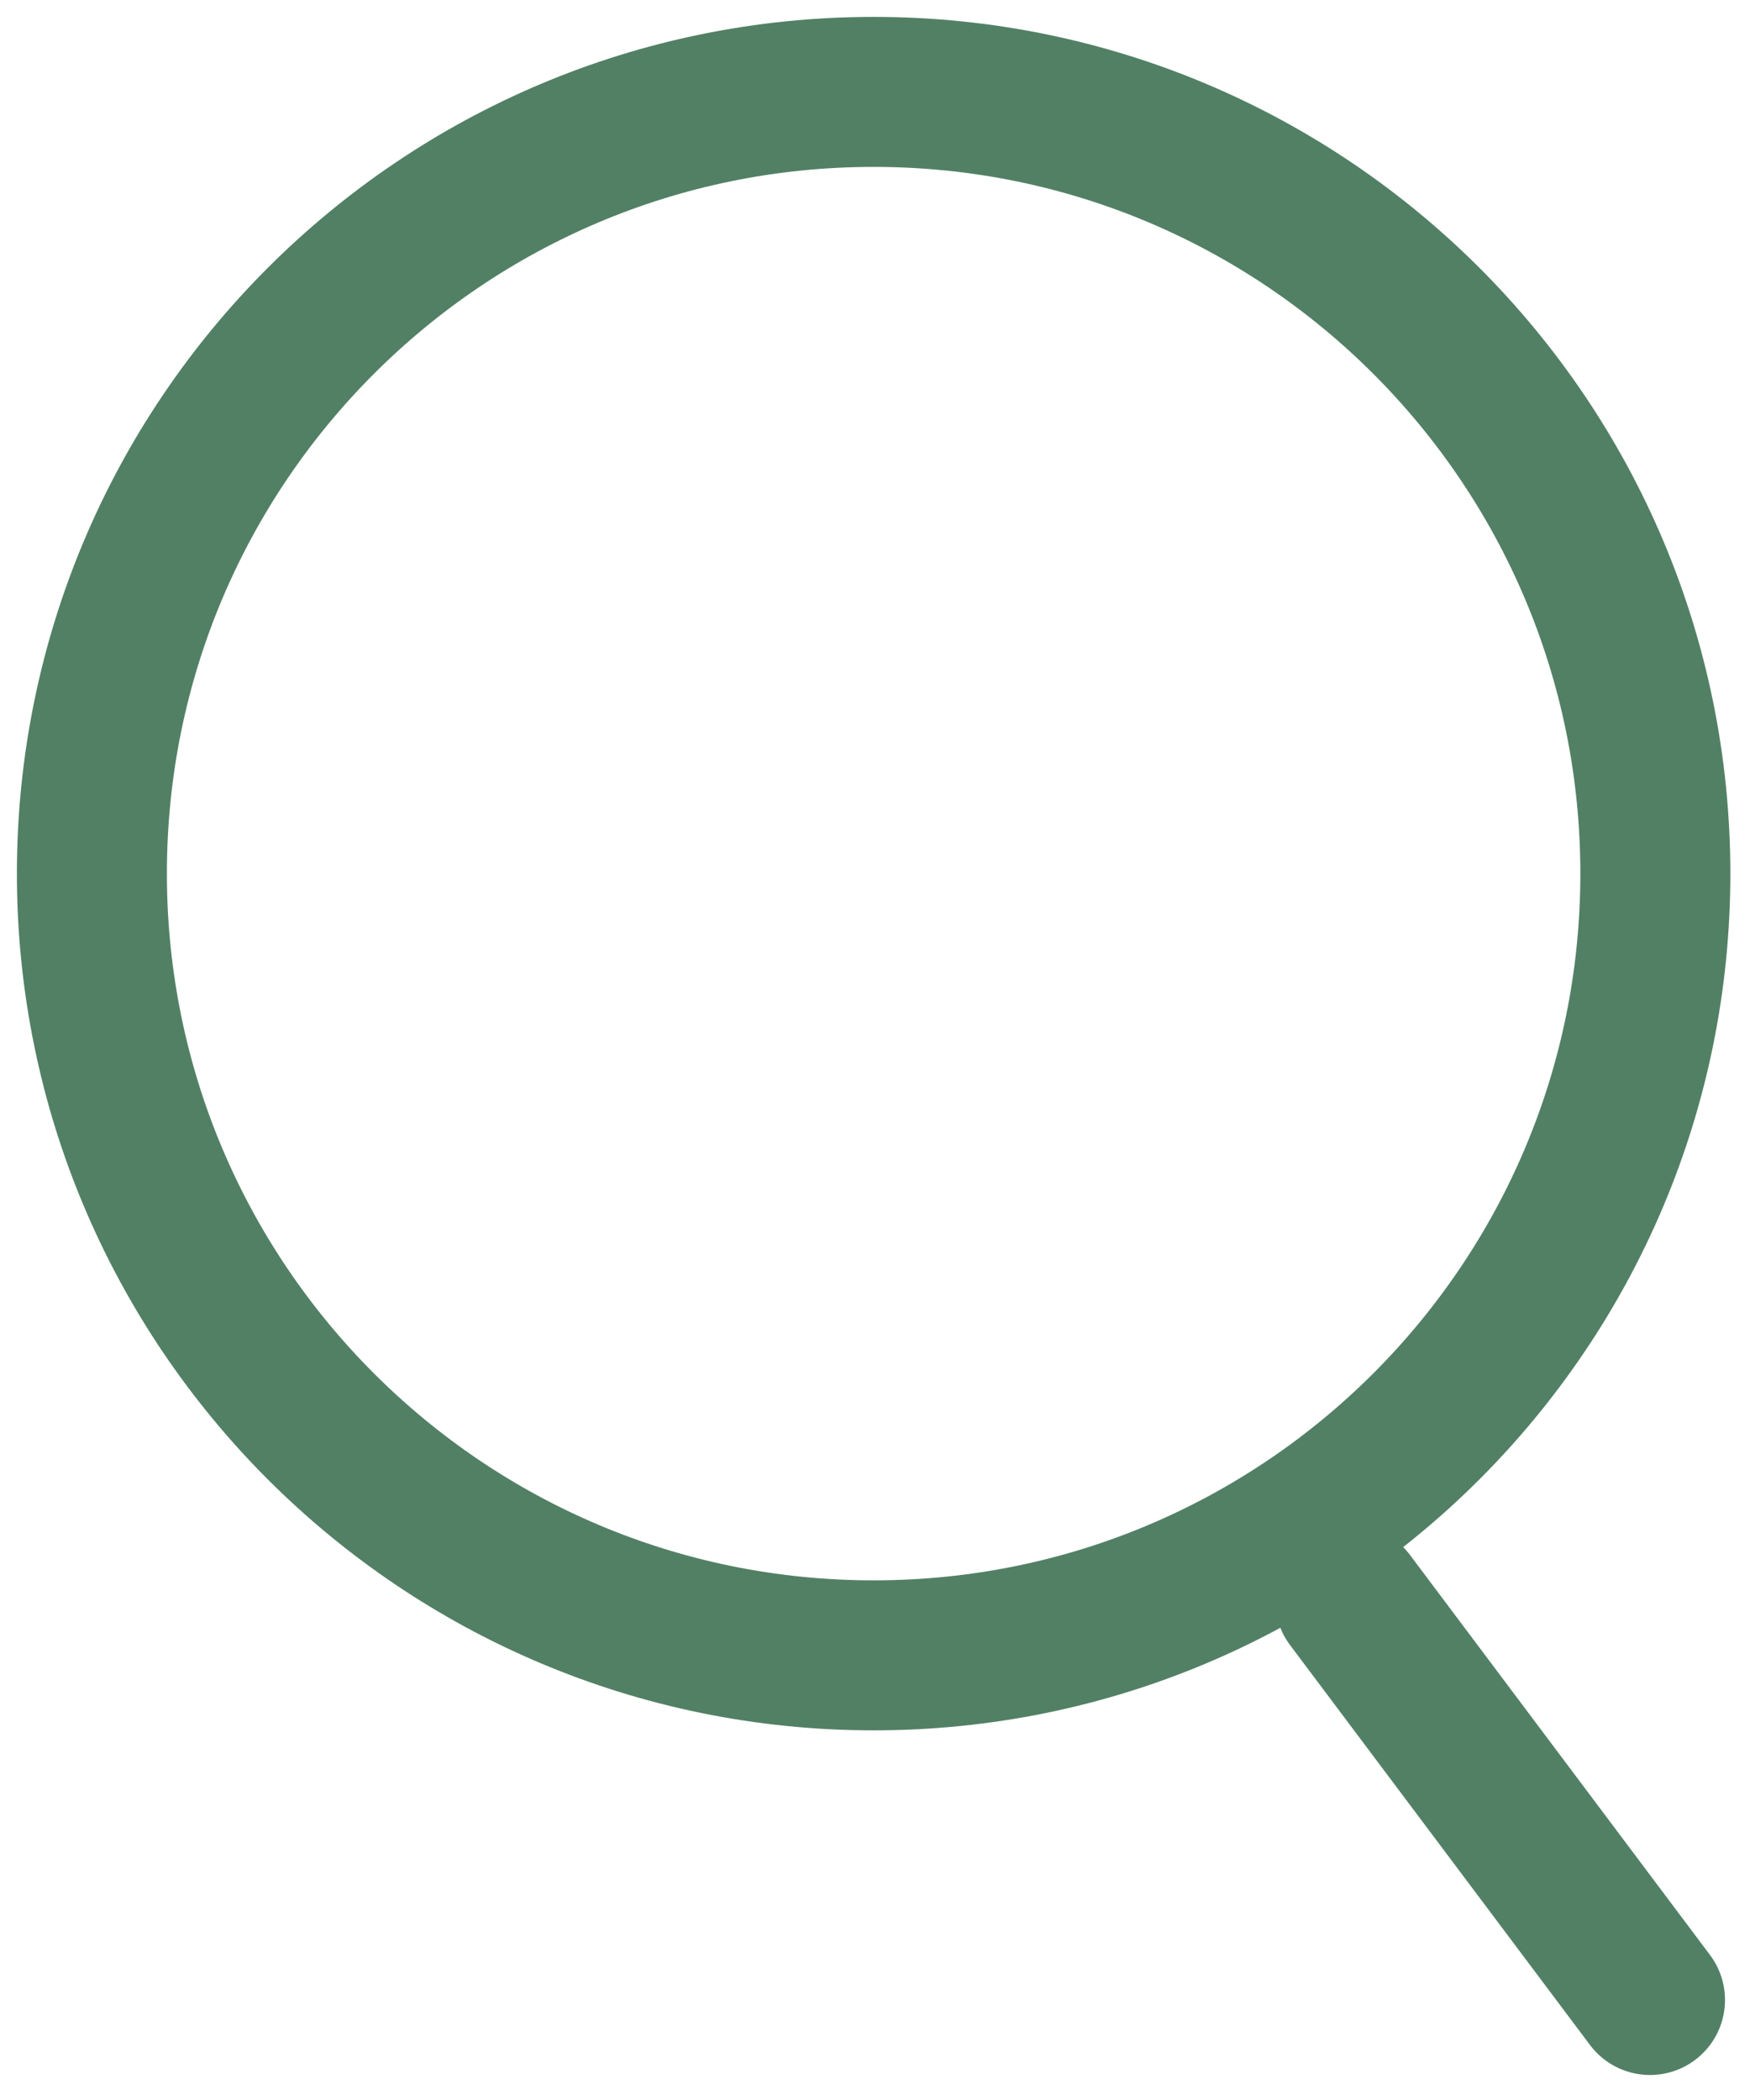
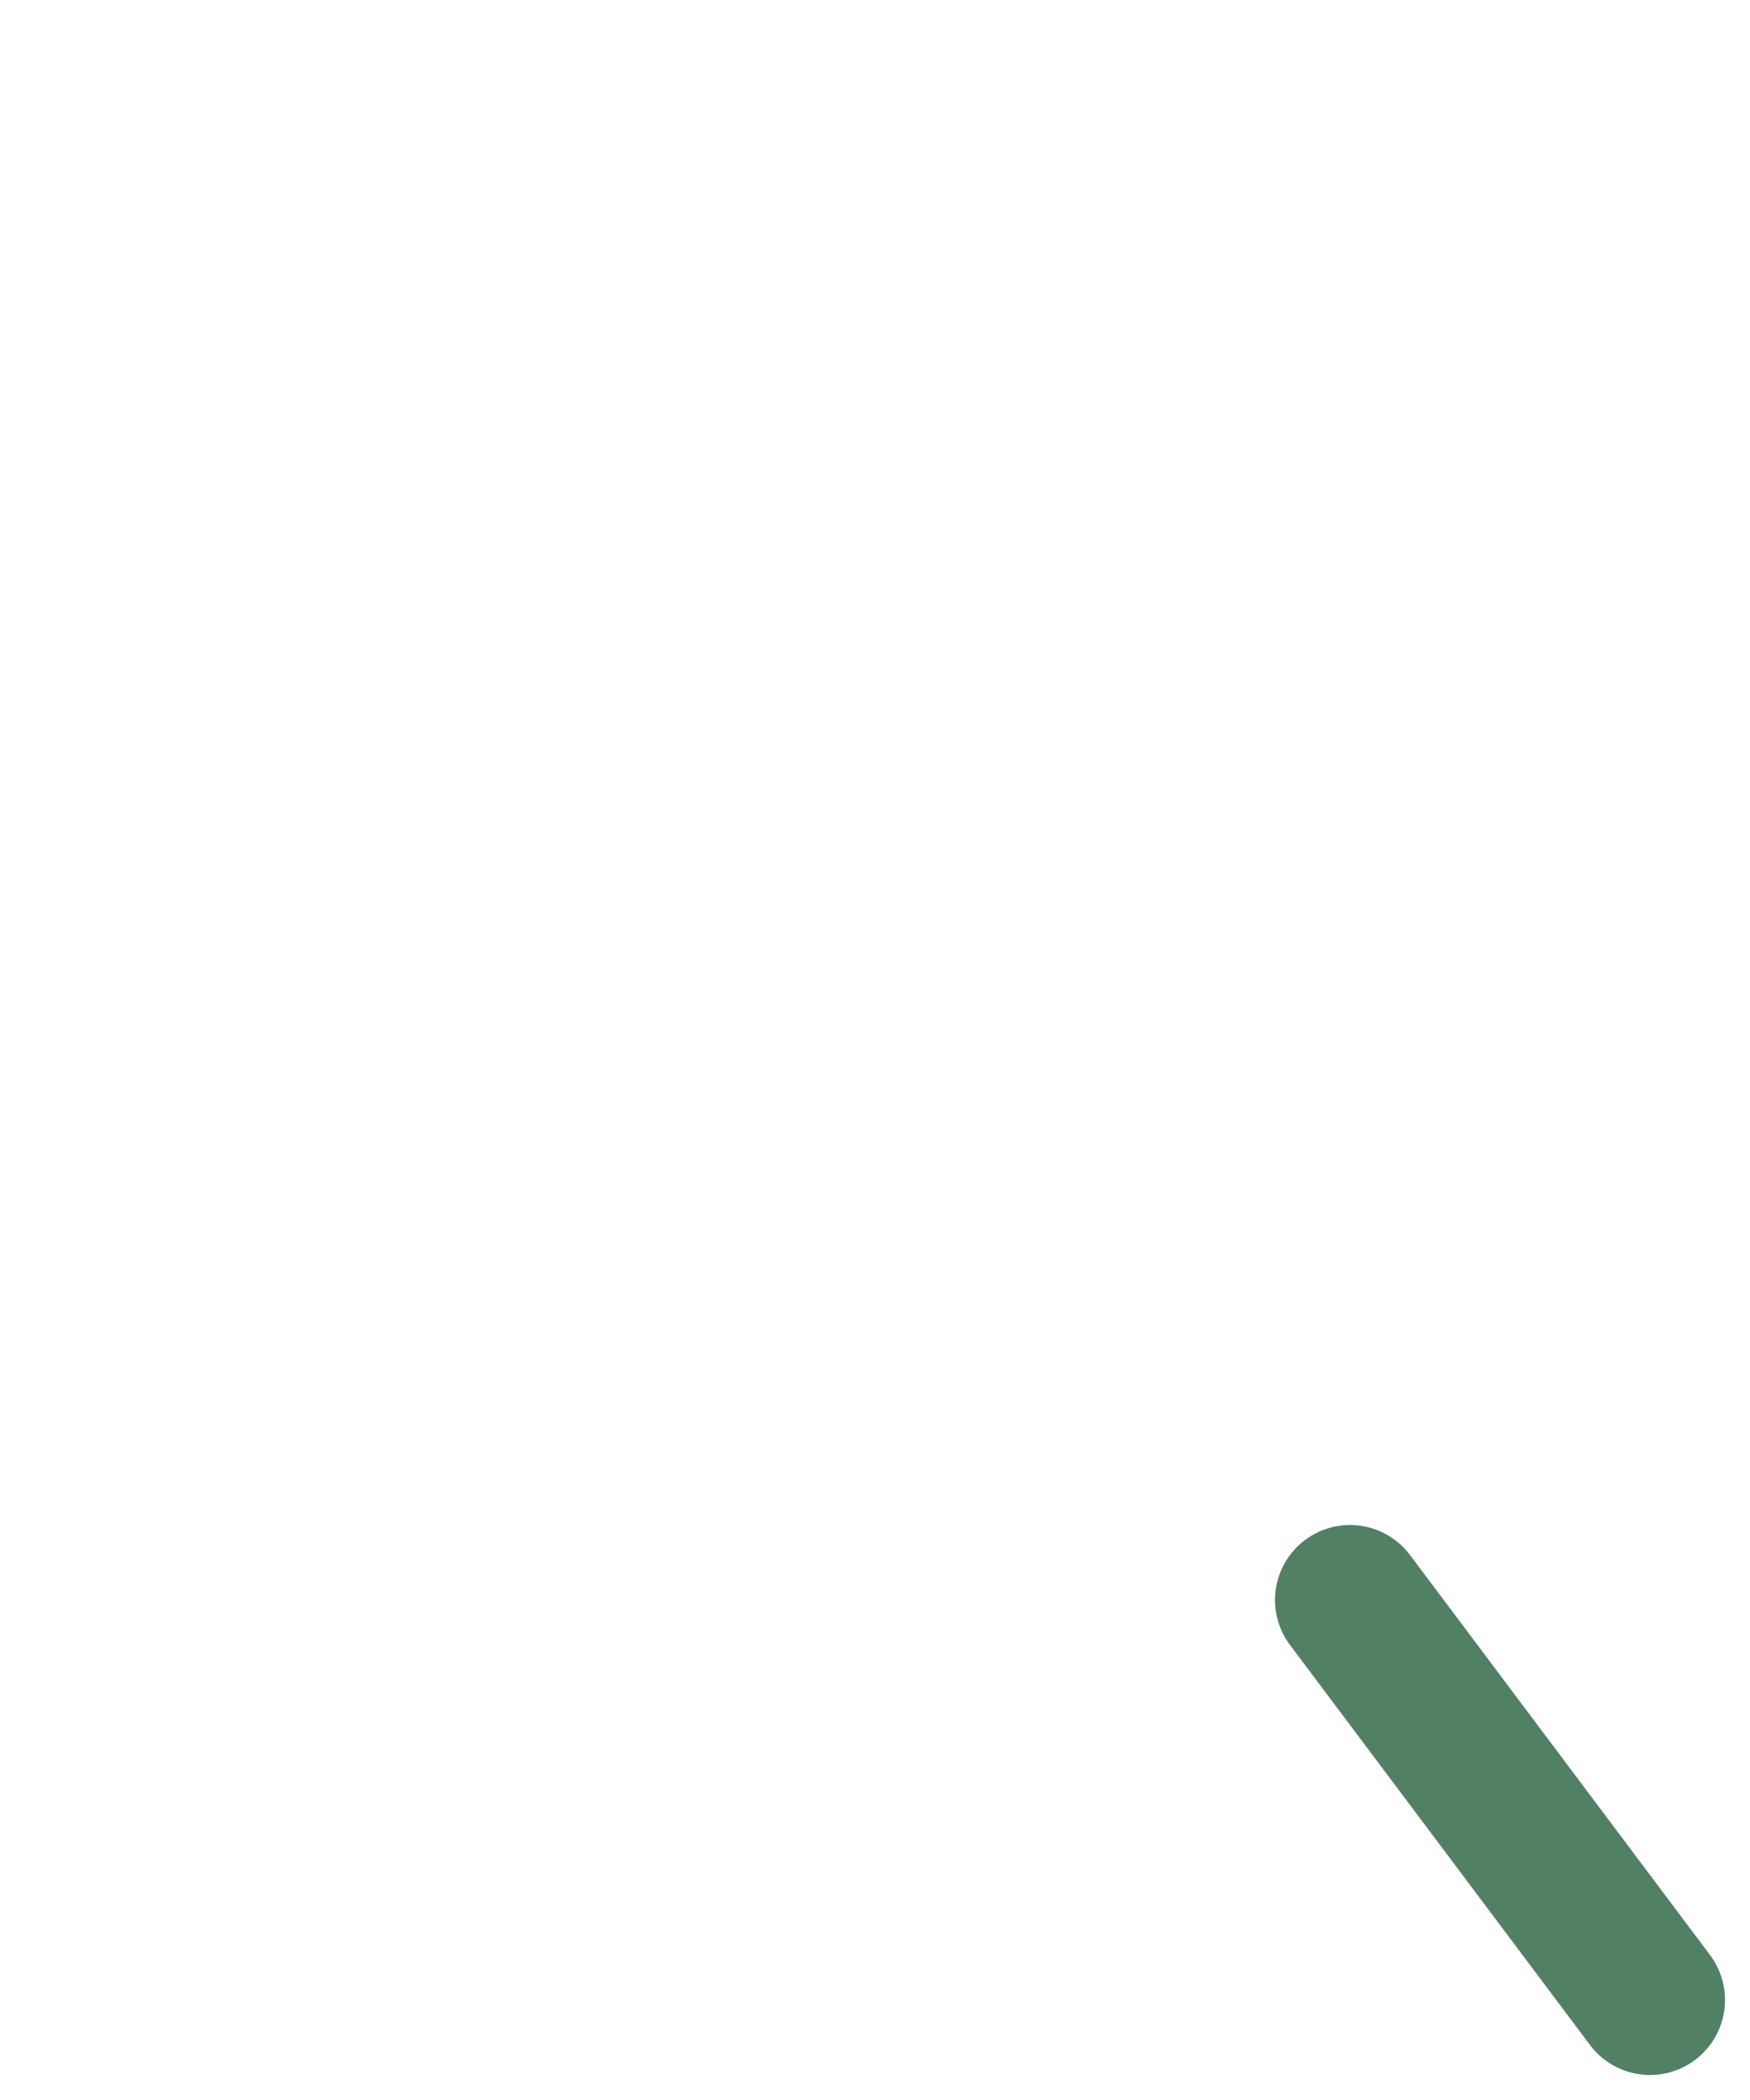
<svg xmlns="http://www.w3.org/2000/svg" width="35" height="42" viewBox="0 0 35 42" fill="none">
-   <path d="M17.472 33.107C26.107 33.107 33.107 26.107 33.107 17.472C33.107 8.837 26.107 1.838 17.472 1.838C8.837 1.838 1.838 8.837 1.838 17.472C1.838 26.107 8.837 33.107 17.472 33.107Z" stroke="#528065" stroke-width="3" stroke-miterlimit="10" stroke-linecap="round" stroke-linejoin="round" />
  <path d="M27 32L33 40" stroke="#528065" stroke-width="3" stroke-linecap="round" />
</svg>